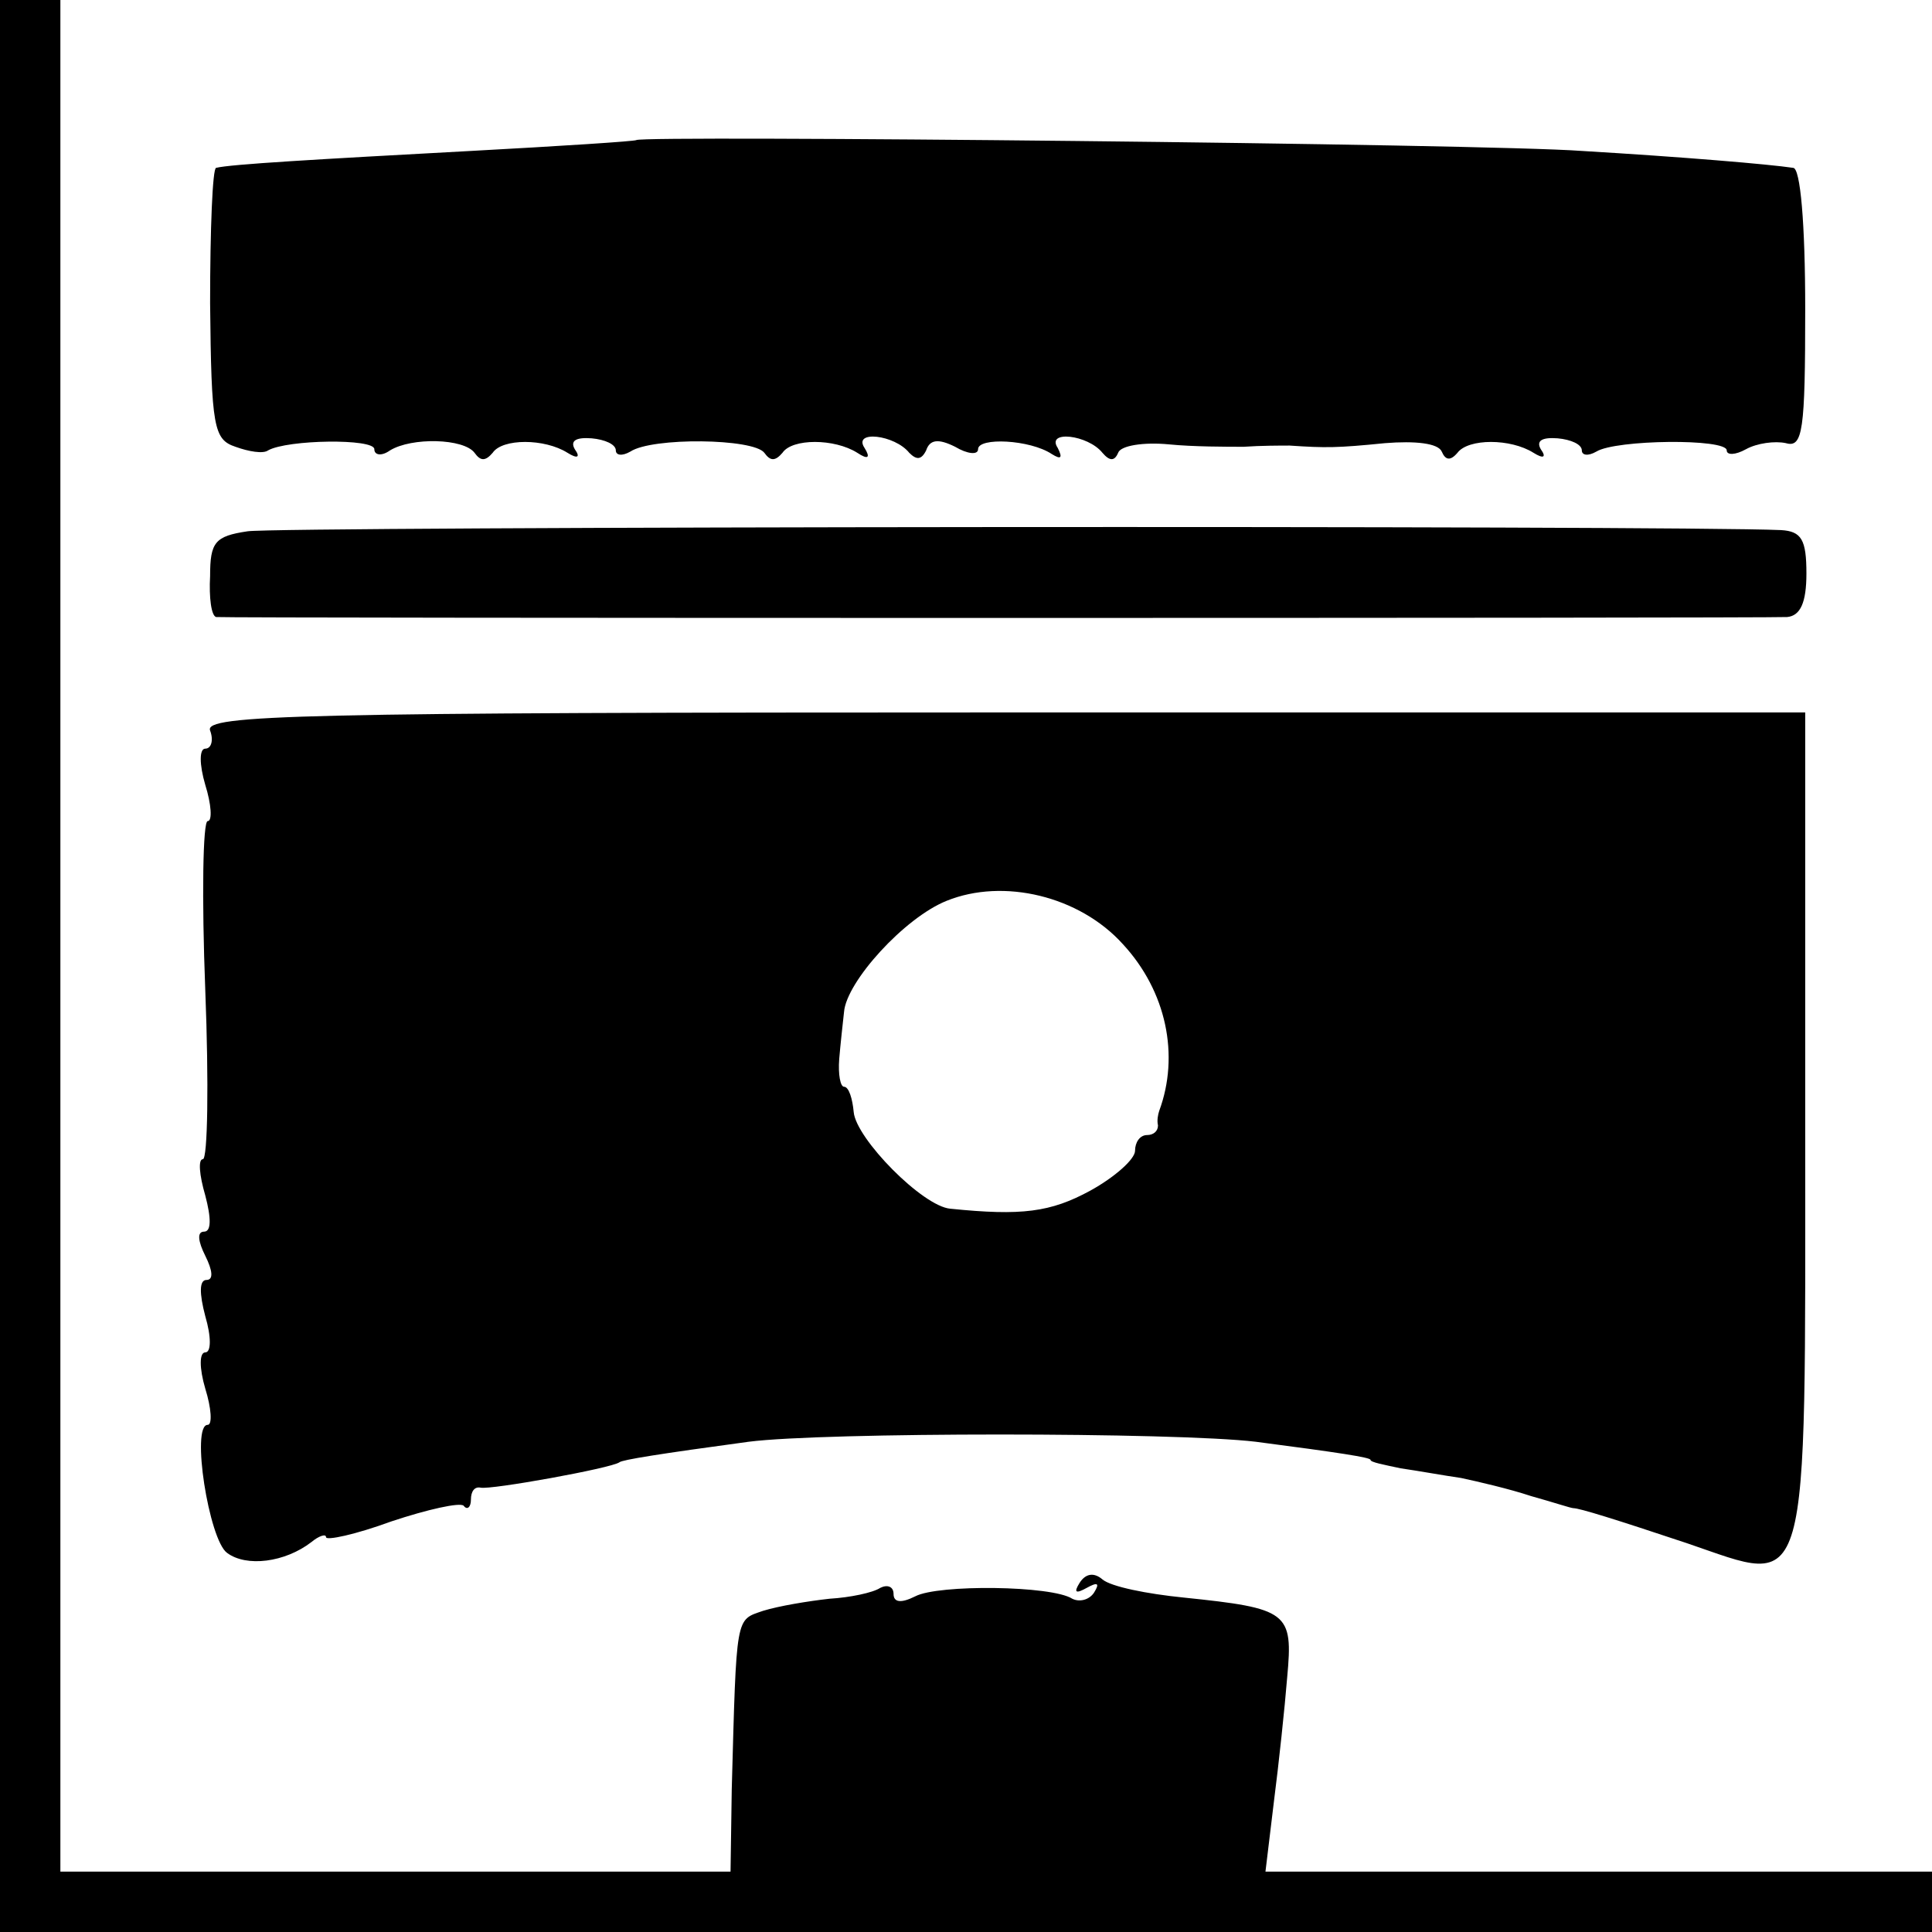
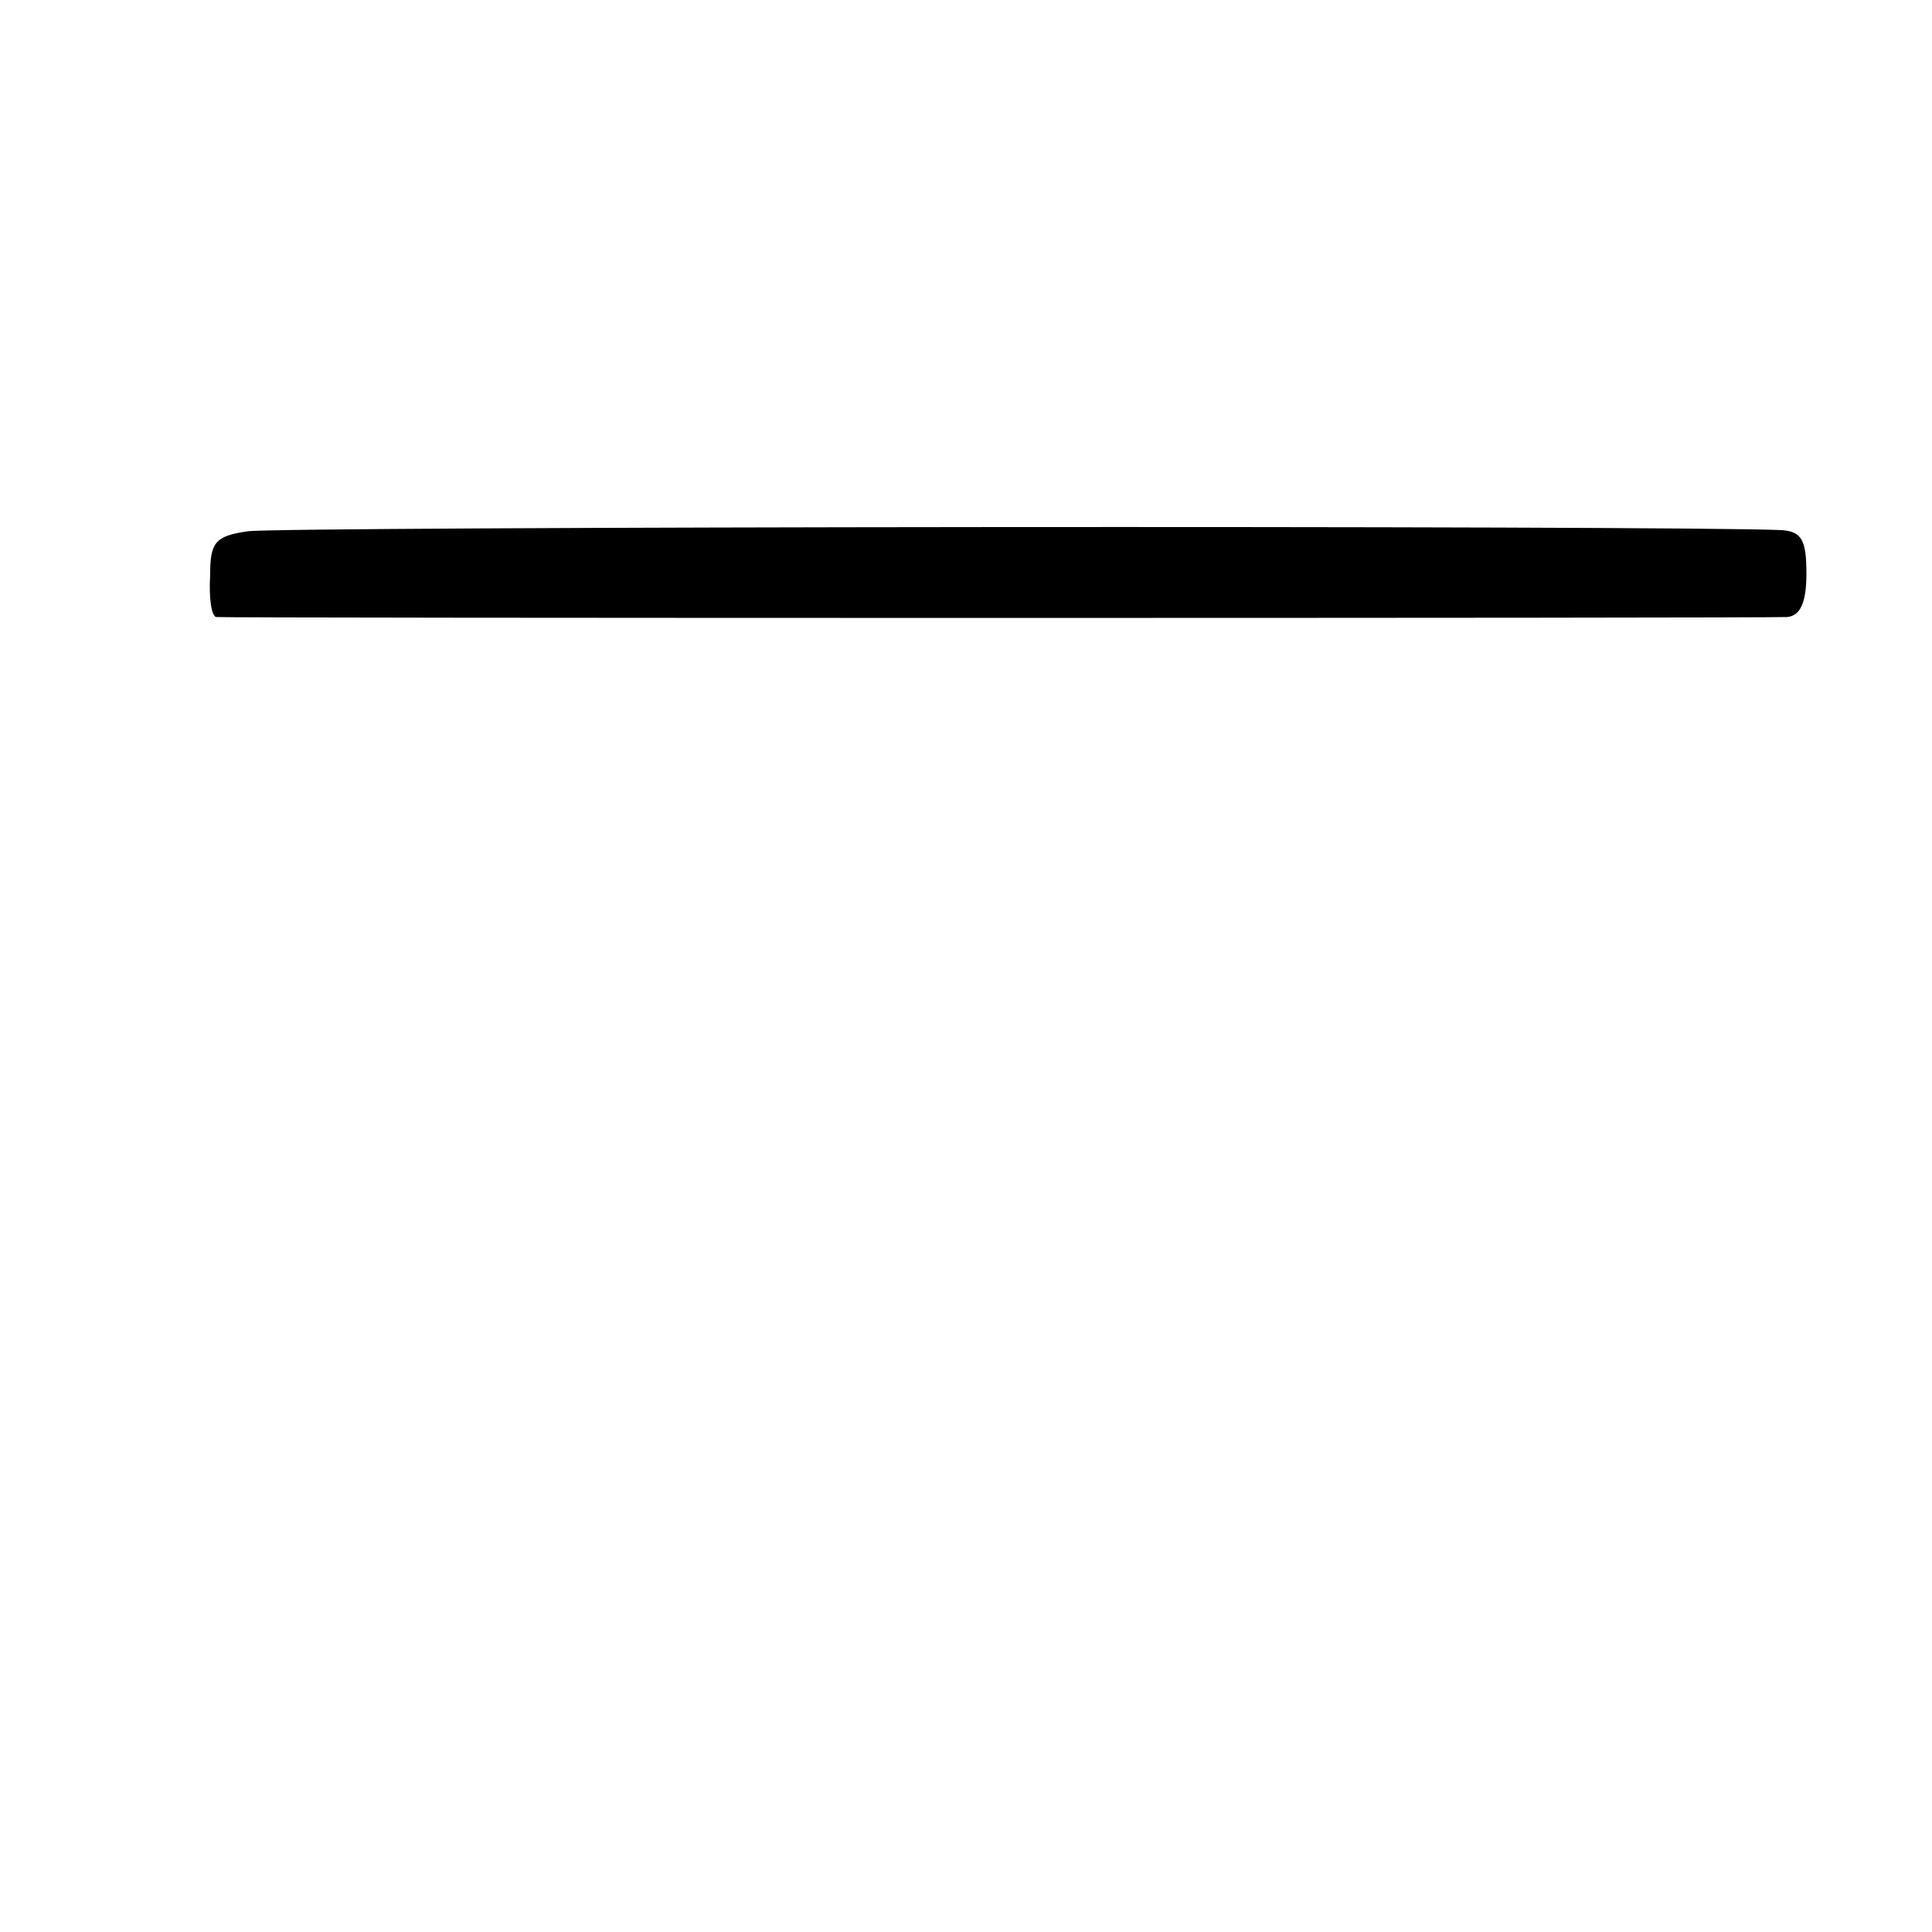
<svg xmlns="http://www.w3.org/2000/svg" version="1.0" width="16pt" height="16pt" viewBox="0 0 16 16" preserveAspectRatio="xMidYMid meet">
  <g transform="translate(0,16) scale(0.01,-0.01)" fill="#000000" stroke="none">
-     <path d="M0 835 l0 -835 835 0 835 0 0 835 0 835 -835 0 -835 0 0 -835z m1620 0 l0 -785 -286 0 -286 0 7 58 c4 31 9 78 11 103 5 54 1 57 -86 66 -30 3 -60 9 -67 15 -7 6 -14 5 -19 -3 -5 -8 -3 -9 6 -4 9 5 11 4 6 -4 -4 -6 -12 -8 -18 -5 -17 11 -111 12 -130 2 -12 -6 -18 -5 -18 2 0 6 -5 8 -11 5 -6 -4 -25 -8 -42 -9 -18 -2 -42 -6 -55 -10 -23 -8 -22 -2 -26 -148 l-1 -68 -277 0 -278 0 0 785 0 785 785 0 785 0 0 -785z" />
-     <path d="M527 1484 c-1 -1 -63 -5 -137 -9 -129 -7 -199 -11 -211 -14 -3 0 -5 -51 -5 -112 1 -103 3 -113 21 -119 11 -4 23 -6 27 -3 16 9 88 10 88 1 0 -5 6 -6 13 -1 18 11 61 10 70 -2 5 -7 9 -7 15 0 8 12 43 12 62 0 8 -5 11 -4 6 3 -4 7 1 10 14 9 11 -1 20 -5 20 -10 0 -4 5 -5 12 -1 18 12 102 11 111 -1 5 -7 9 -7 15 0 8 12 43 12 62 0 9 -6 11 -4 6 4 -10 15 25 11 37 -4 6 -6 10 -6 14 2 3 9 10 10 24 3 10 -6 19 -7 19 -2 0 10 43 8 61 -4 8 -5 9 -3 5 5 -10 15 25 11 37 -4 6 -7 10 -7 13 0 2 6 21 9 42 7 20 -2 48 -2 62 -2 14 1 31 1 38 1 30 -2 39 -2 79 2 25 2 44 0 47 -7 3 -7 7 -8 13 -1 9 12 44 12 63 0 8 -5 11 -4 6 3 -4 7 1 10 14 9 11 -1 20 -5 20 -10 0 -4 5 -5 12 -1 16 10 108 11 108 1 0 -4 7 -4 16 1 9 5 24 7 33 5 14 -4 16 10 16 111 0 71 -4 117 -10 117 -20 3 -91 9 -175 14 -81 6 -778 13 -783 9z" />
    <path d="M205 1160 c-27 -4 -31 -9 -31 -37 -1 -18 1 -33 5 -34 8 -1 1282 -1 1301 0 11 1 16 12 16 36 0 28 -4 35 -21 36 -91 4 -1247 3 -1270 -1z" />
-     <path d="M174 995 c3 -8 1 -15 -4 -15 -5 0 -5 -13 0 -30 5 -16 6 -30 2 -30 -4 0 -5 -63 -2 -140 3 -77 2 -140 -2 -140 -4 0 -3 -13 2 -30 5 -19 5 -30 -1 -30 -6 0 -5 -8 1 -20 6 -12 7 -20 1 -20 -6 0 -6 -11 -1 -30 5 -17 5 -30 0 -30 -5 0 -5 -13 0 -30 5 -16 6 -30 2 -30 -14 0 1 -95 16 -106 16 -12 48 -8 70 9 6 5 12 7 12 4 0 -3 24 2 54 13 30 10 57 16 60 13 3 -4 6 -1 6 5 0 7 3 11 8 10 8 -2 108 16 115 21 2 2 33 7 107 17 62 8 353 8 420 0 69 -9 95 -13 95 -15 0 -2 11 -4 25 -7 14 -2 36 -6 50 -8 14 -3 40 -9 58 -15 18 -5 33 -10 35 -10 5 0 34 -9 94 -29 103 -35 98 -54 98 347 l0 341 -663 0 c-586 0 -663 -2 -658 -15z m756 -177 c36 -39 47 -92 30 -138 -1 -3 -2 -8 -1 -12 0 -5 -4 -8 -9 -8 -6 0 -10 -6 -10 -13 0 -7 -17 -22 -37 -33 -33 -18 -57 -21 -116 -15 -23 2 -78 58 -80 80 -1 11 -4 21 -8 21 -3 0 -5 10 -4 23 1 12 3 30 4 39 2 25 50 78 85 92 47 19 110 4 146 -36z" />
  </g>
</svg>